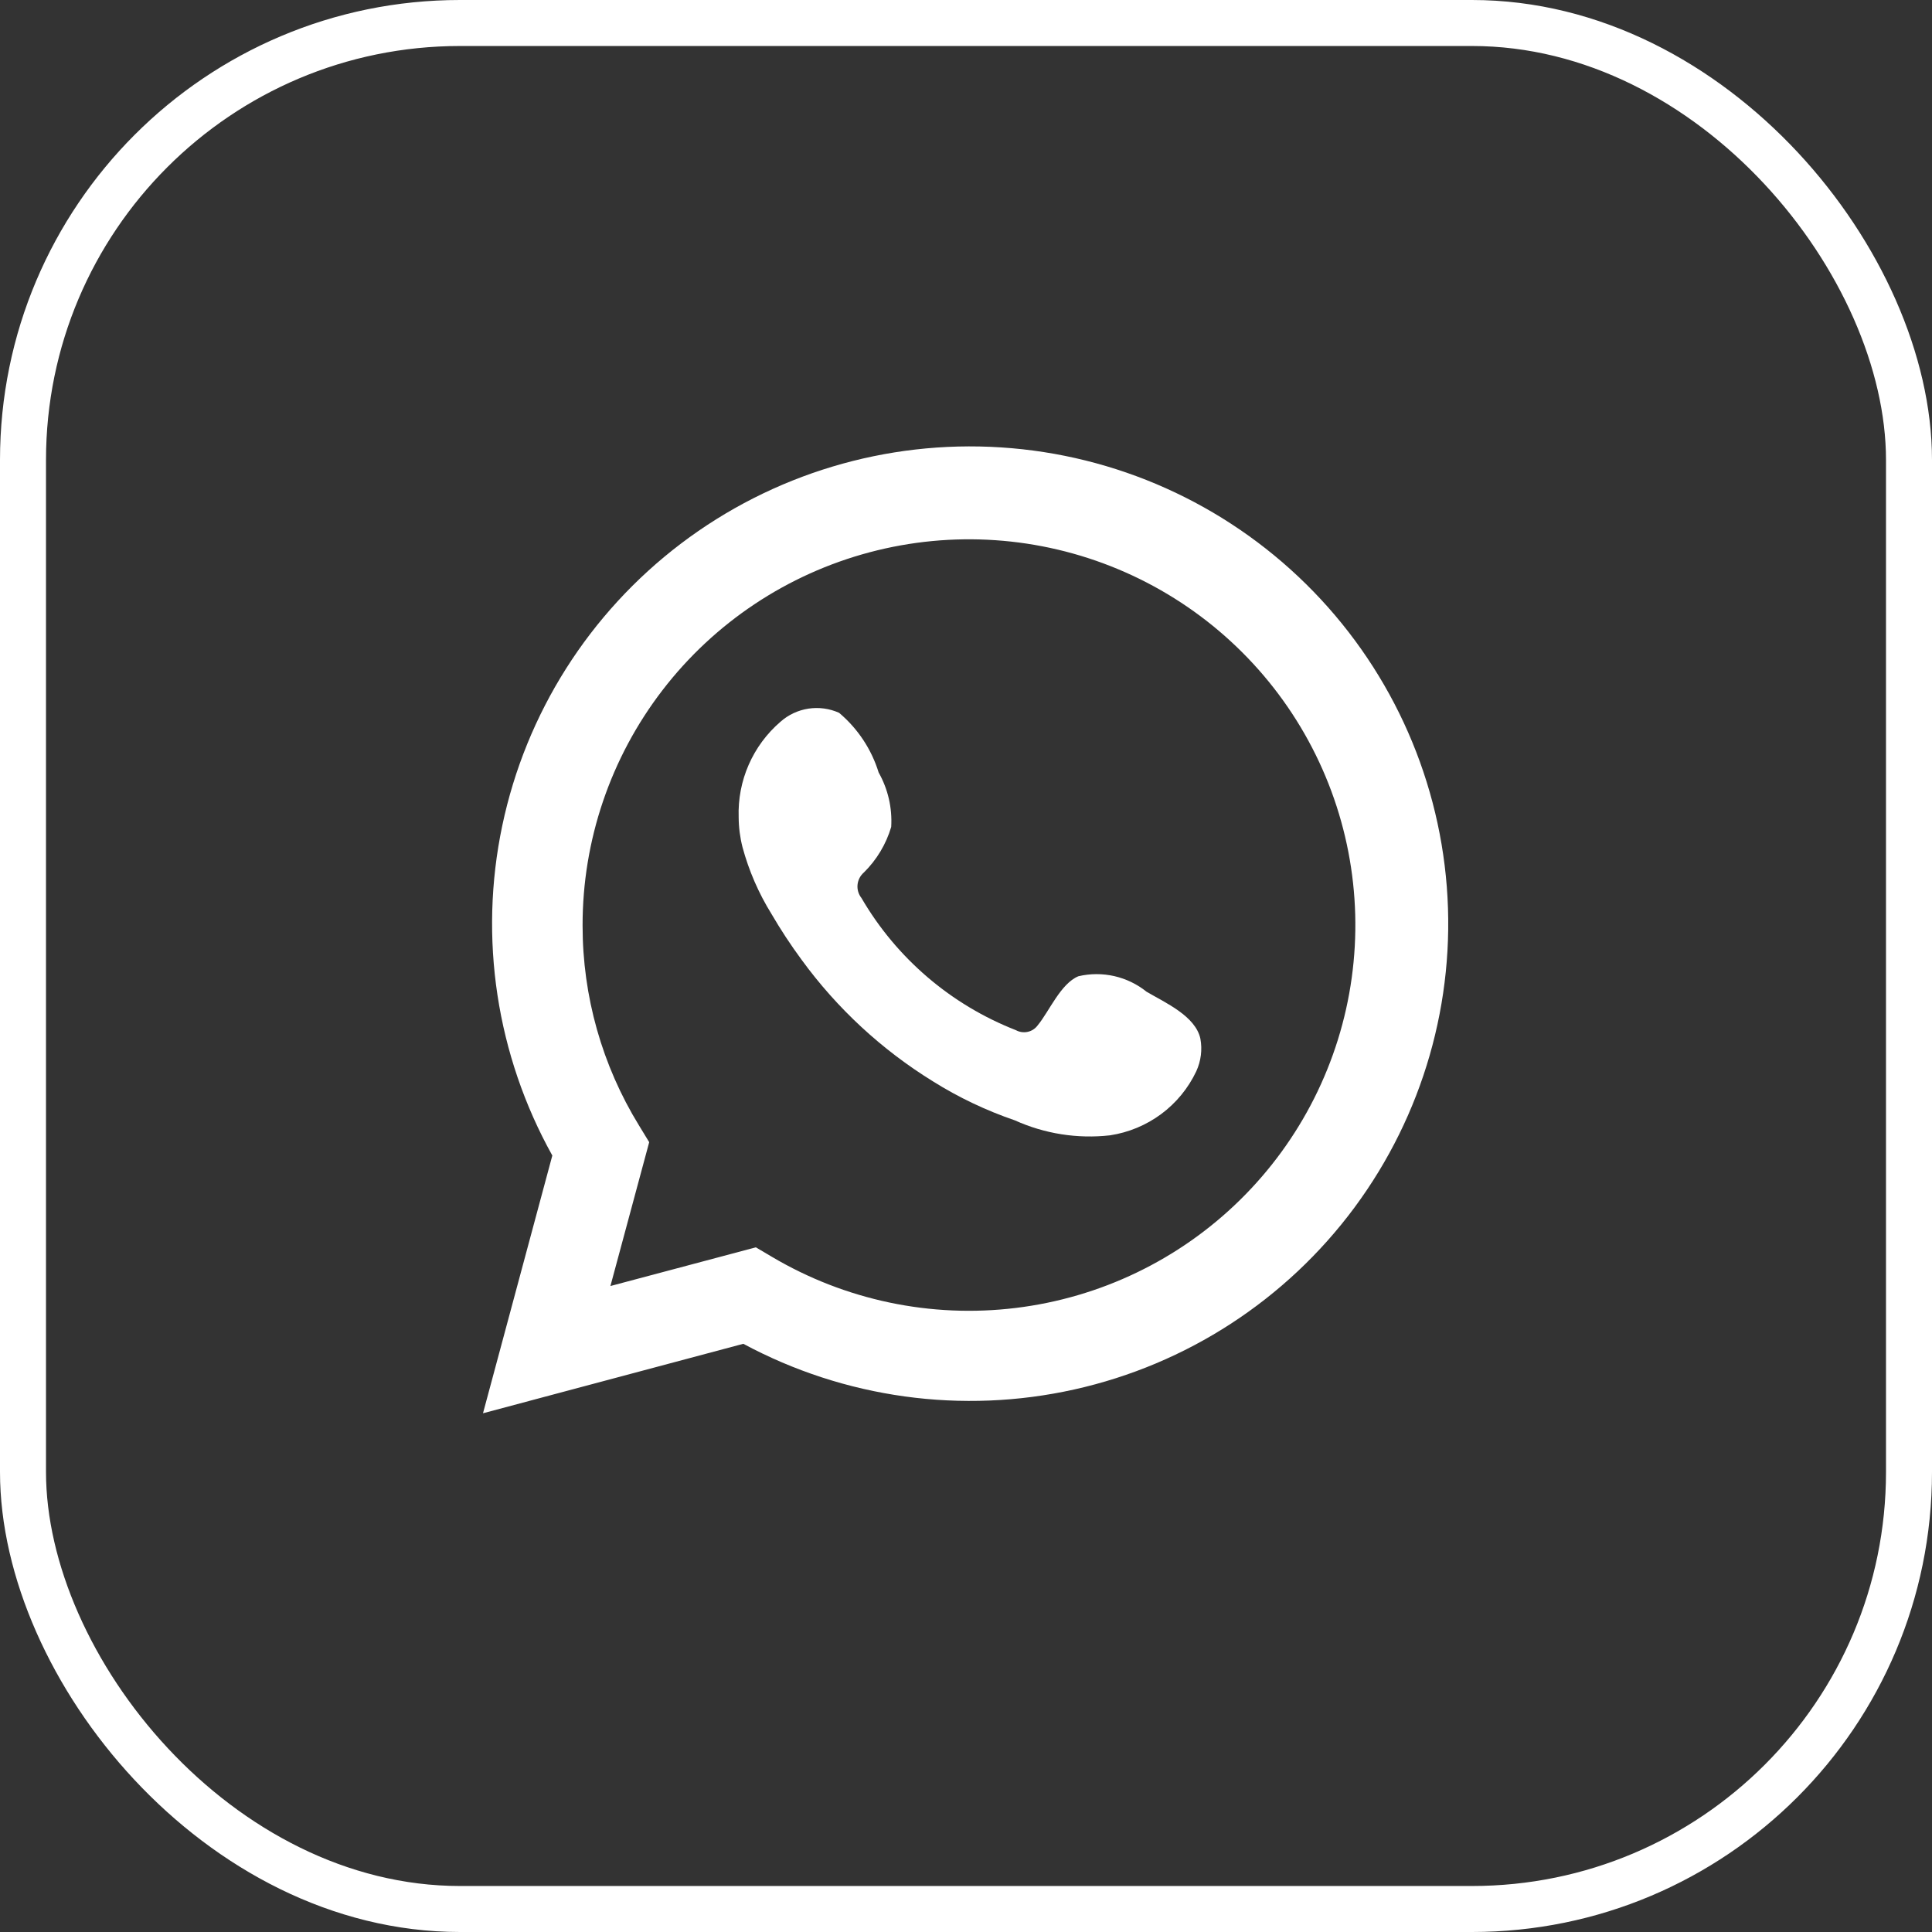
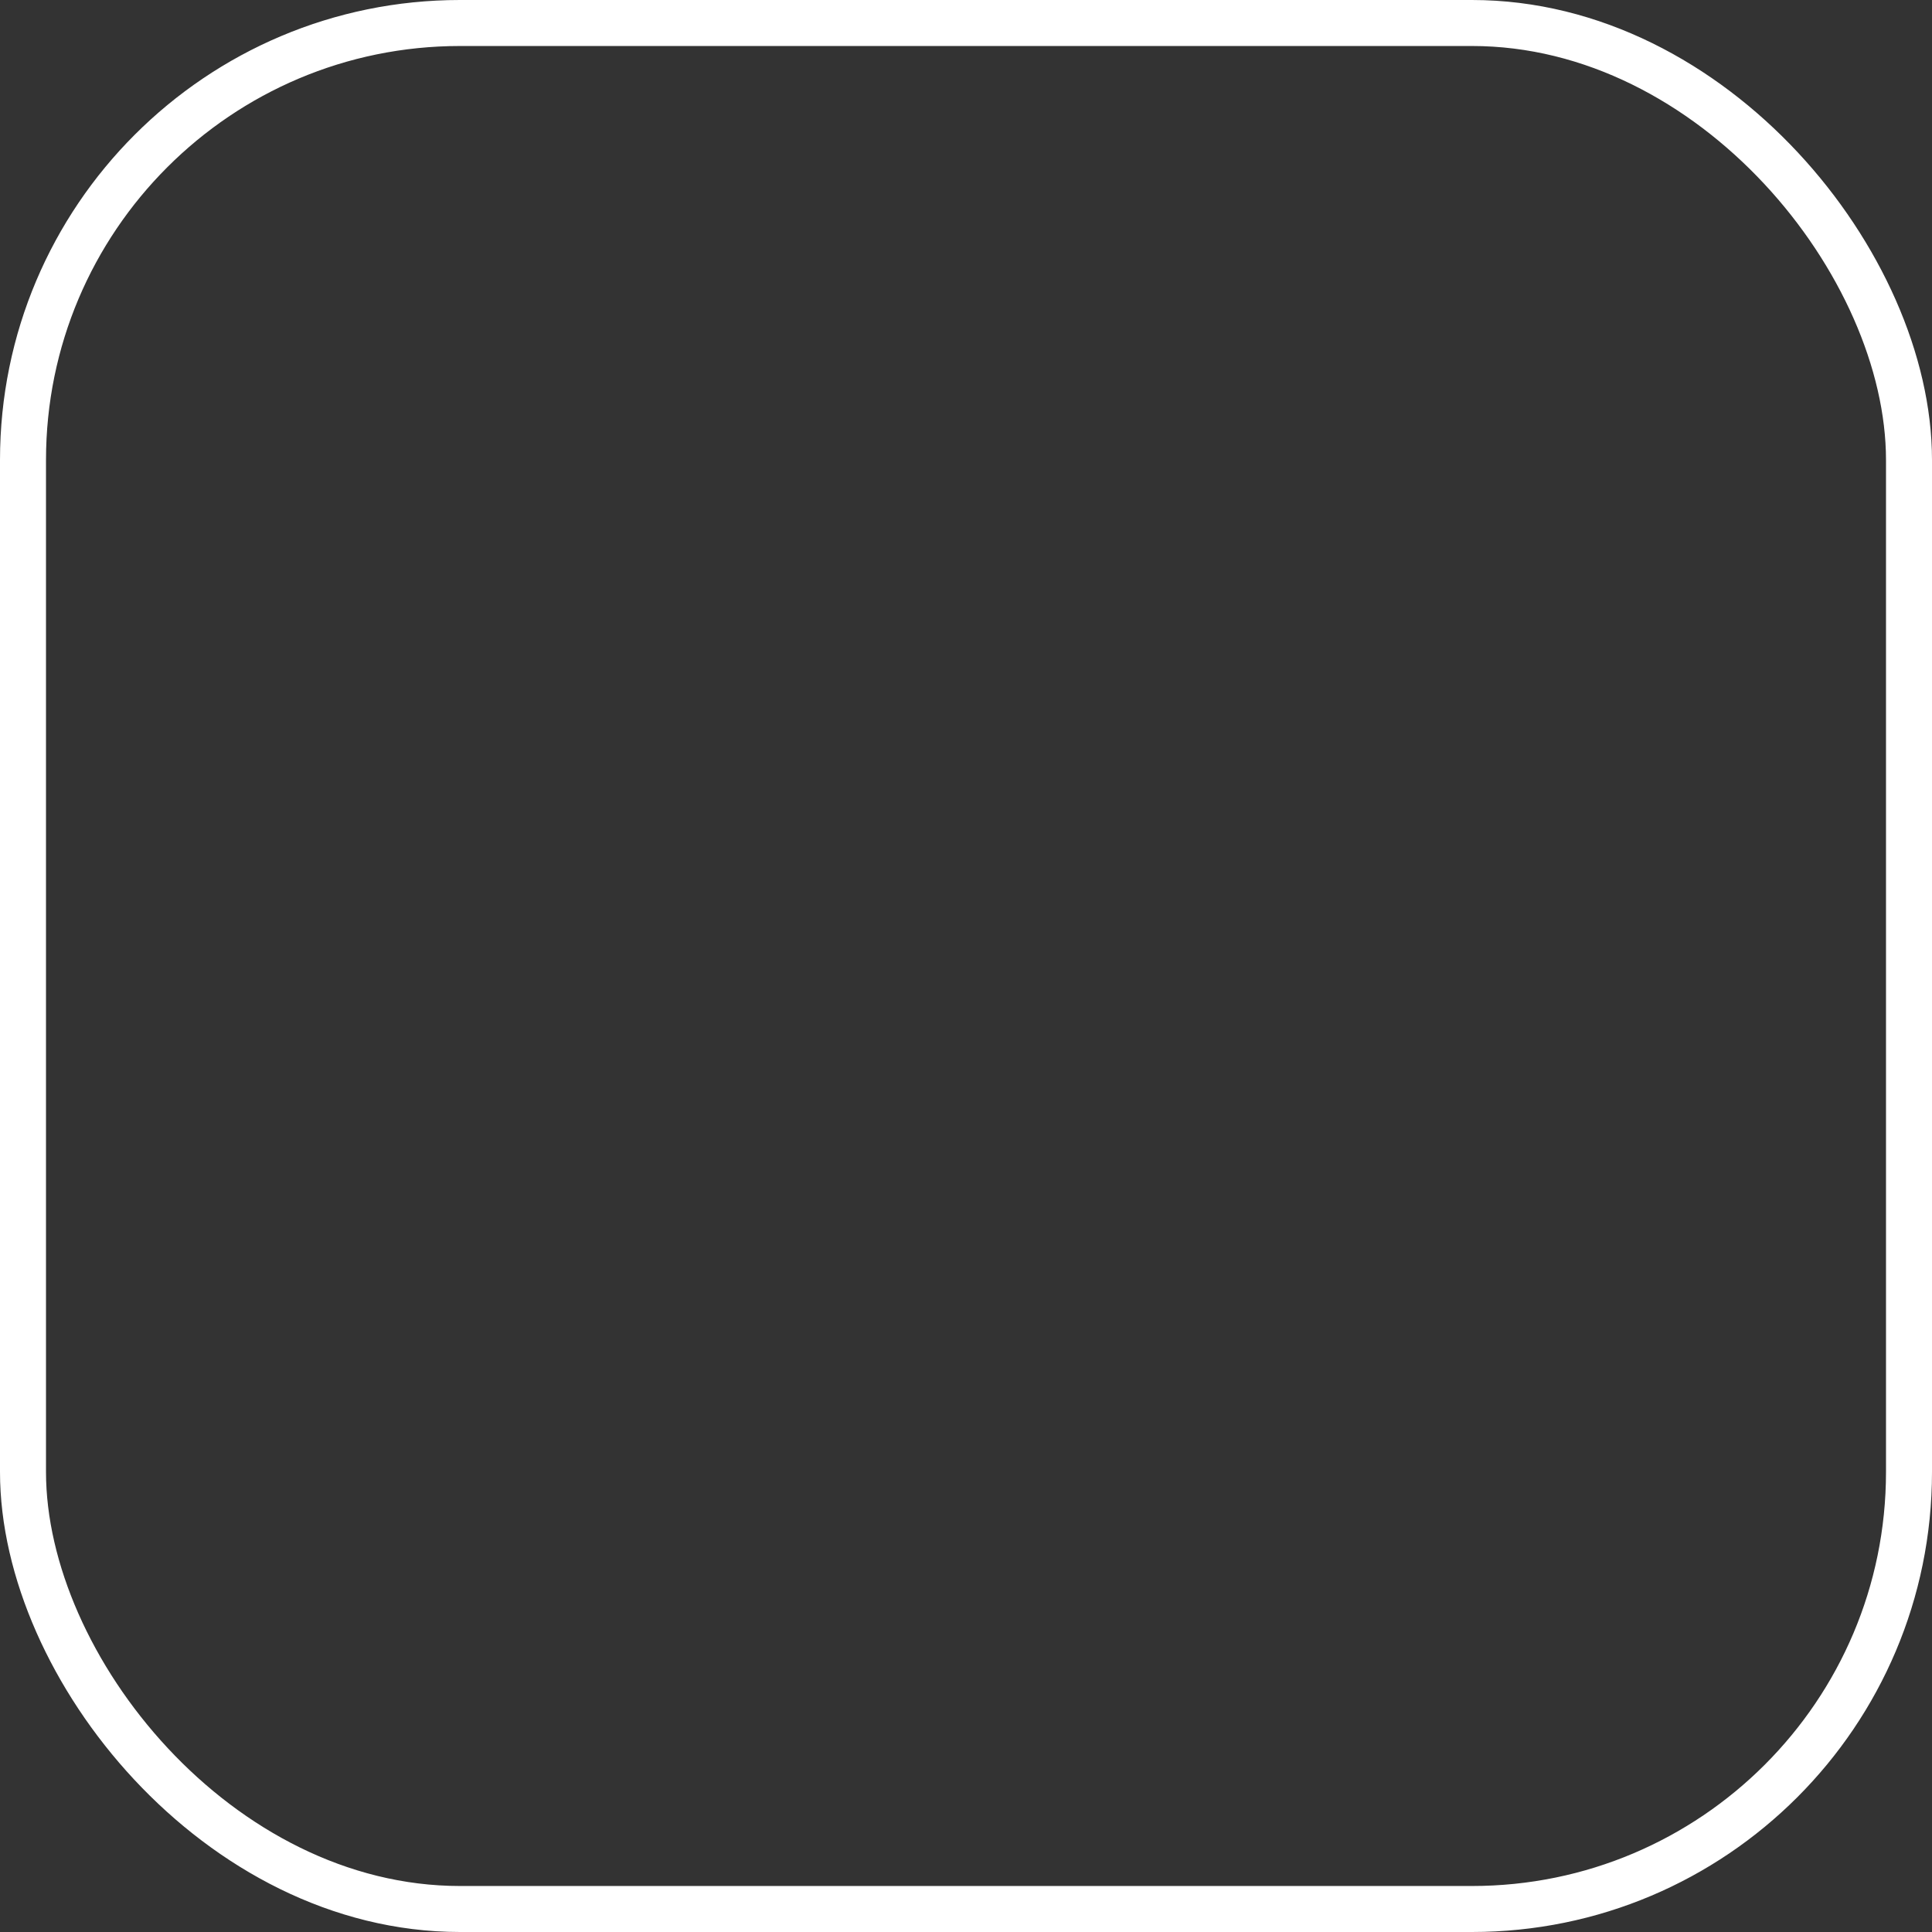
<svg xmlns="http://www.w3.org/2000/svg" width="42" height="42" viewBox="0 0 42 42" fill="none">
  <rect x="0" y="0" width="42" height="42" fill="#333333" stroke="none" />
  <rect x="0.5" y="0.5" width="41" height="41" rx="9.5" stroke="white" />
-   <path d="M10.5 30.723L12.007 25.12C10.792 22.938 10.405 20.392 10.919 17.948C11.433 15.504 12.812 13.328 14.804 11.817C16.796 10.307 19.266 9.564 21.762 9.726C24.258 9.887 26.611 10.942 28.391 12.696C30.171 14.45 31.258 16.786 31.452 19.275C31.646 21.765 30.934 24.24 29.447 26.248C27.96 28.256 25.798 29.661 23.357 30.205C20.916 30.75 18.361 30.397 16.159 29.213L10.5 30.723ZM16.432 27.116L16.782 27.323C18.377 28.267 20.239 28.658 22.079 28.434C23.919 28.211 25.634 27.386 26.955 26.088C28.277 24.79 29.131 23.092 29.385 21.259C29.639 19.426 29.279 17.561 28.36 15.953C27.441 14.346 26.015 13.087 24.305 12.373C22.595 11.659 20.696 11.53 18.905 12.006C17.114 12.482 15.53 13.536 14.402 15.004C13.273 16.472 12.662 18.272 12.665 20.122C12.664 21.657 13.089 23.162 13.893 24.469L14.113 24.83L13.27 27.957L16.432 27.116Z" fill="white" />
-   <path fill-rule="evenodd" clip-rule="evenodd" d="M24.926 21.56C24.721 21.395 24.481 21.279 24.224 21.22C23.967 21.162 23.7 21.162 23.443 21.223C23.058 21.382 22.809 21.986 22.56 22.288C22.507 22.361 22.43 22.412 22.343 22.431C22.255 22.451 22.164 22.438 22.085 22.395C20.673 21.843 19.49 20.831 18.728 19.523C18.663 19.441 18.632 19.338 18.642 19.234C18.652 19.13 18.702 19.034 18.781 18.966C19.059 18.692 19.263 18.351 19.374 17.977C19.399 17.564 19.304 17.153 19.101 16.793C18.945 16.287 18.646 15.837 18.241 15.496C18.032 15.402 17.801 15.371 17.575 15.405C17.348 15.44 17.137 15.539 16.966 15.691C16.669 15.947 16.433 16.266 16.276 16.625C16.119 16.983 16.045 17.373 16.058 17.764C16.059 17.984 16.087 18.203 16.141 18.415C16.279 18.927 16.491 19.416 16.77 19.866C16.971 20.211 17.191 20.546 17.428 20.867C18.199 21.924 19.168 22.821 20.282 23.508C20.84 23.858 21.438 24.142 22.061 24.355C22.709 24.648 23.425 24.761 24.131 24.681C24.534 24.62 24.916 24.461 25.243 24.219C25.57 23.976 25.832 23.657 26.006 23.289C26.108 23.067 26.14 22.819 26.095 22.579C25.988 22.087 25.33 21.797 24.926 21.56Z" fill="white" />
</svg>